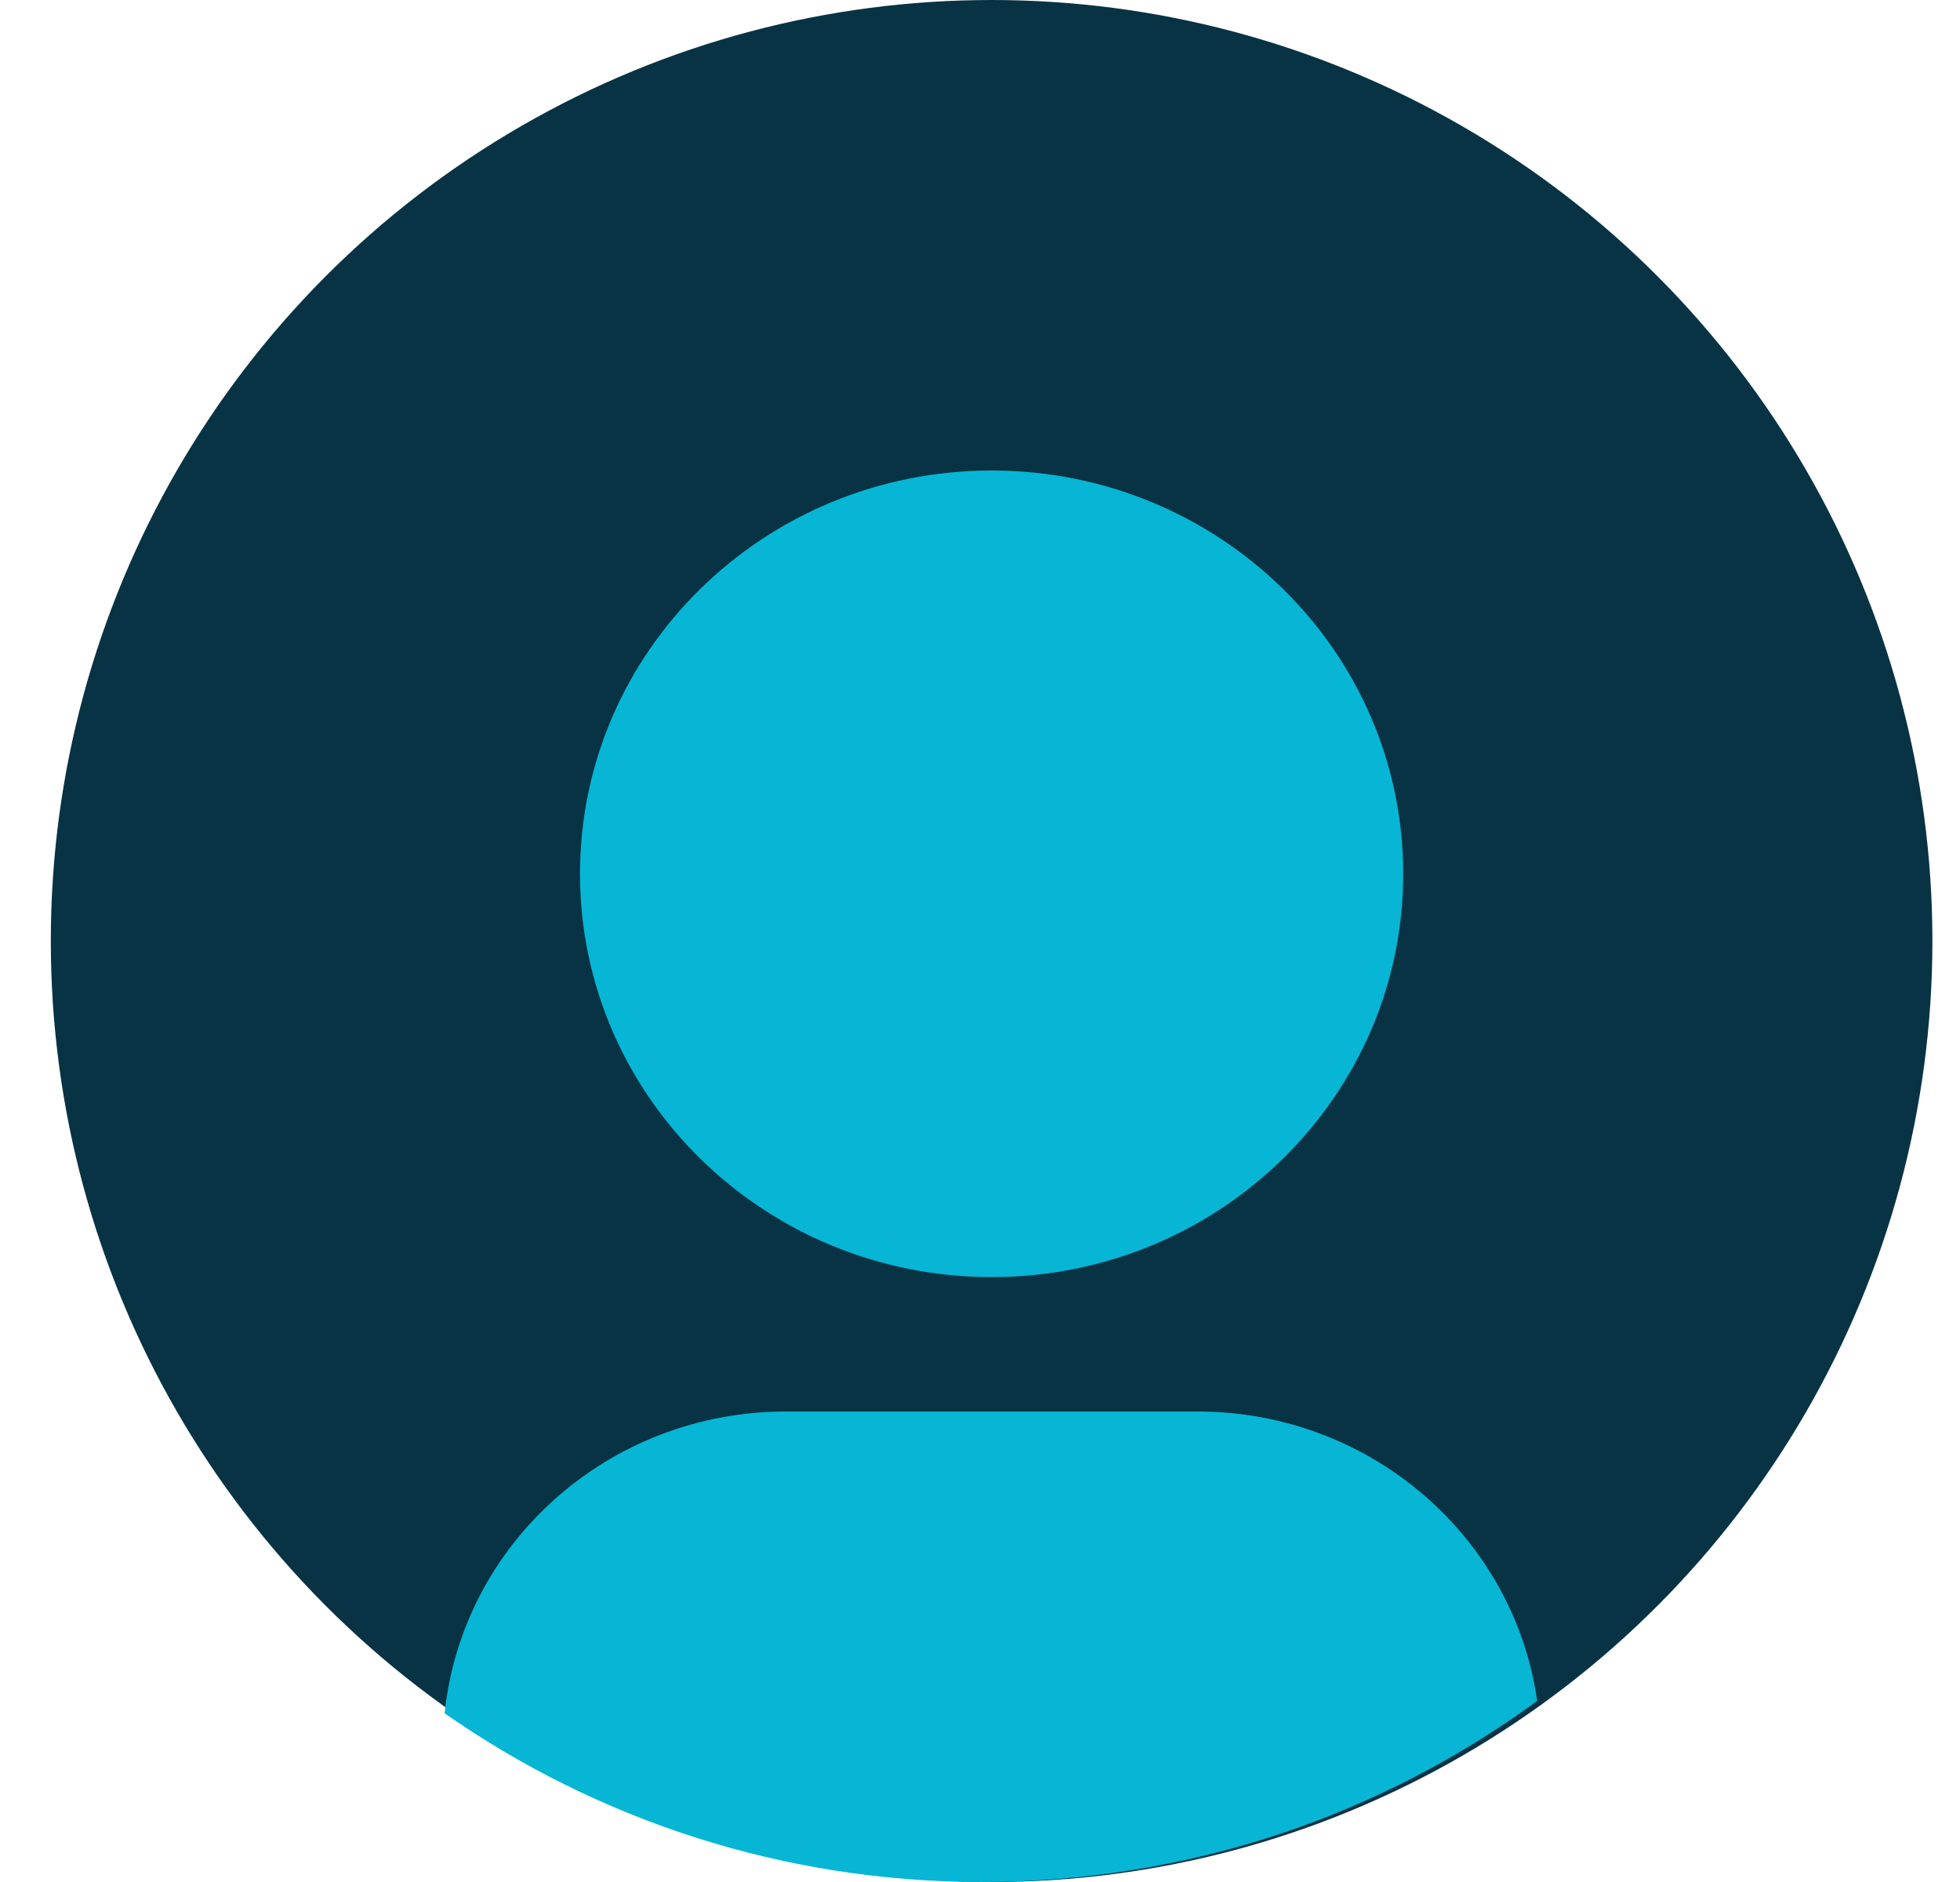
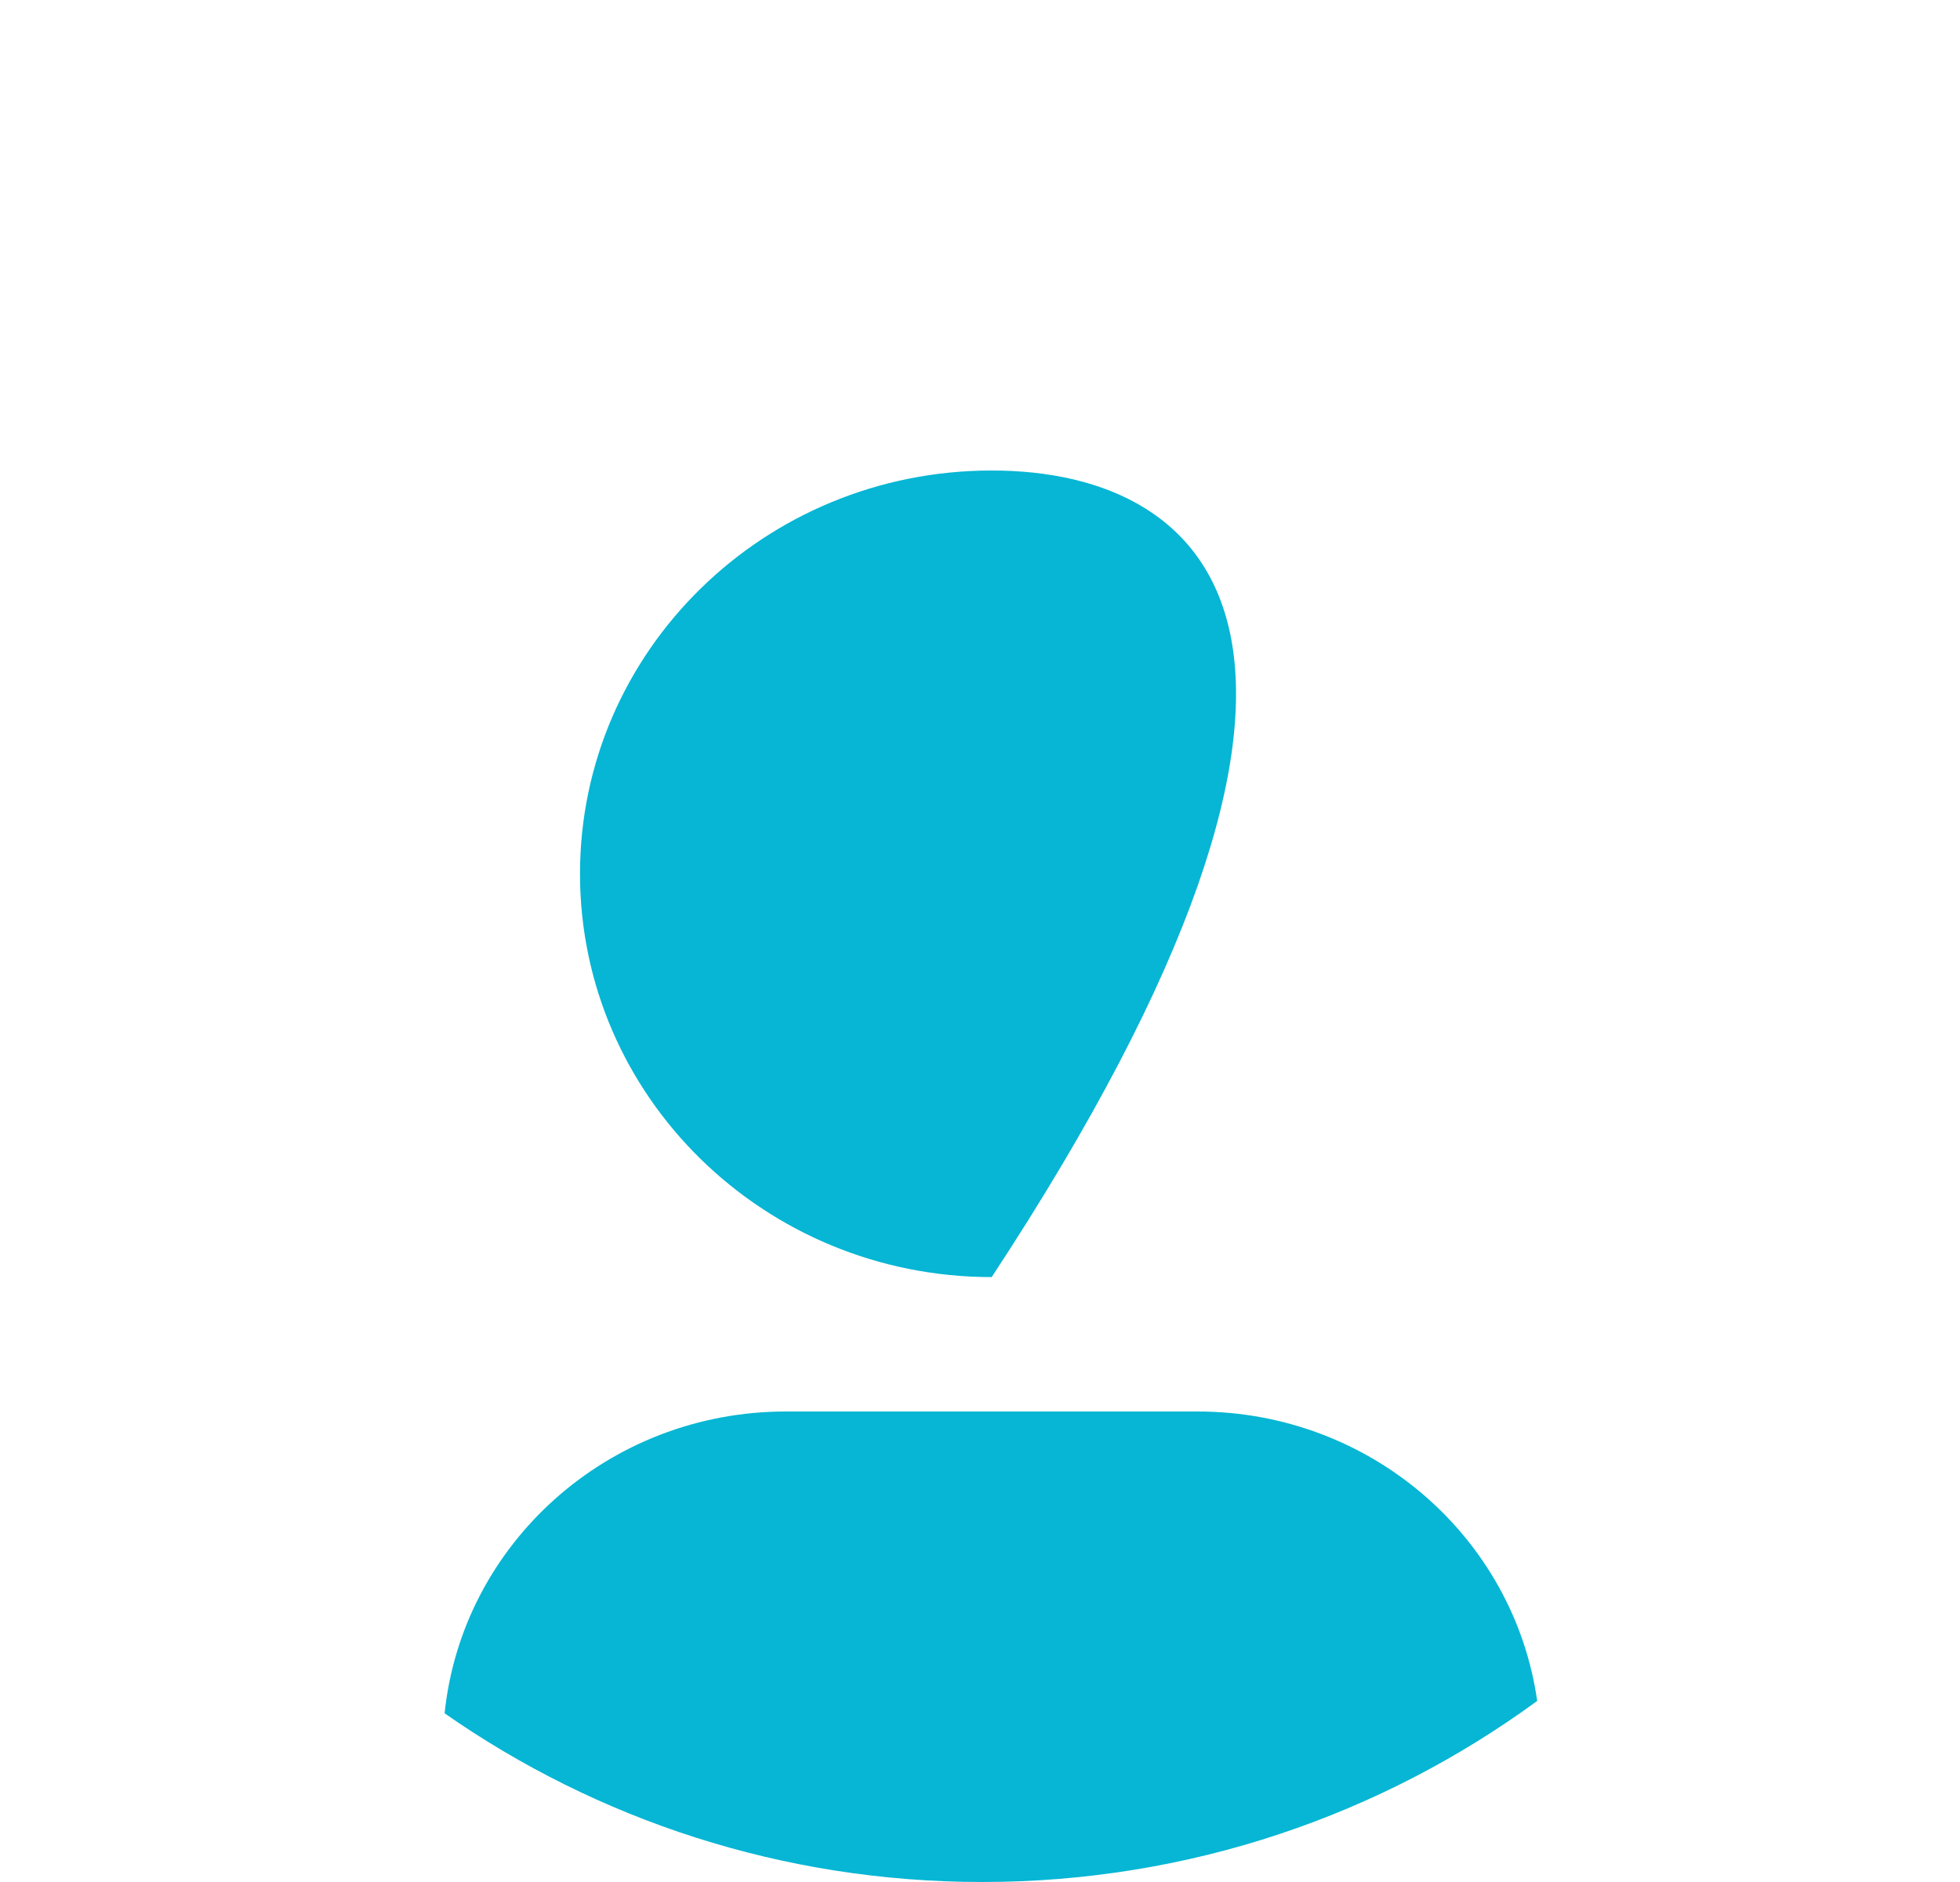
<svg xmlns="http://www.w3.org/2000/svg" width="25" height="24" viewBox="0 0 25 24" fill="none">
  <g id="Group 1">
-     <circle id="Ellipse 1" cx="12.648" cy="12" r="12" fill="#083344" />
-     <path id="Intersect" fill-rule="evenodd" clip-rule="evenodd" d="M19.607 21.691C17.622 23.143 15.175 24 12.528 24C9.978 24 7.615 23.205 5.671 21.849C5.894 19.687 7.758 18 10.024 18H15.274C17.484 18 19.311 19.605 19.607 21.691ZM7.398 11.143C7.398 13.983 9.749 16.286 12.649 16.286C15.548 16.286 17.898 13.983 17.898 11.143C17.898 8.303 15.548 6 12.649 6C9.749 6 7.398 8.303 7.398 11.143Z" fill="#06B6D4" />
+     <path id="Intersect" fill-rule="evenodd" clip-rule="evenodd" d="M19.607 21.691C17.622 23.143 15.175 24 12.528 24C9.978 24 7.615 23.205 5.671 21.849C5.894 19.687 7.758 18 10.024 18H15.274C17.484 18 19.311 19.605 19.607 21.691ZM7.398 11.143C7.398 13.983 9.749 16.286 12.649 16.286C17.898 8.303 15.548 6 12.649 6C9.749 6 7.398 8.303 7.398 11.143Z" fill="#06B6D4" />
  </g>
</svg>